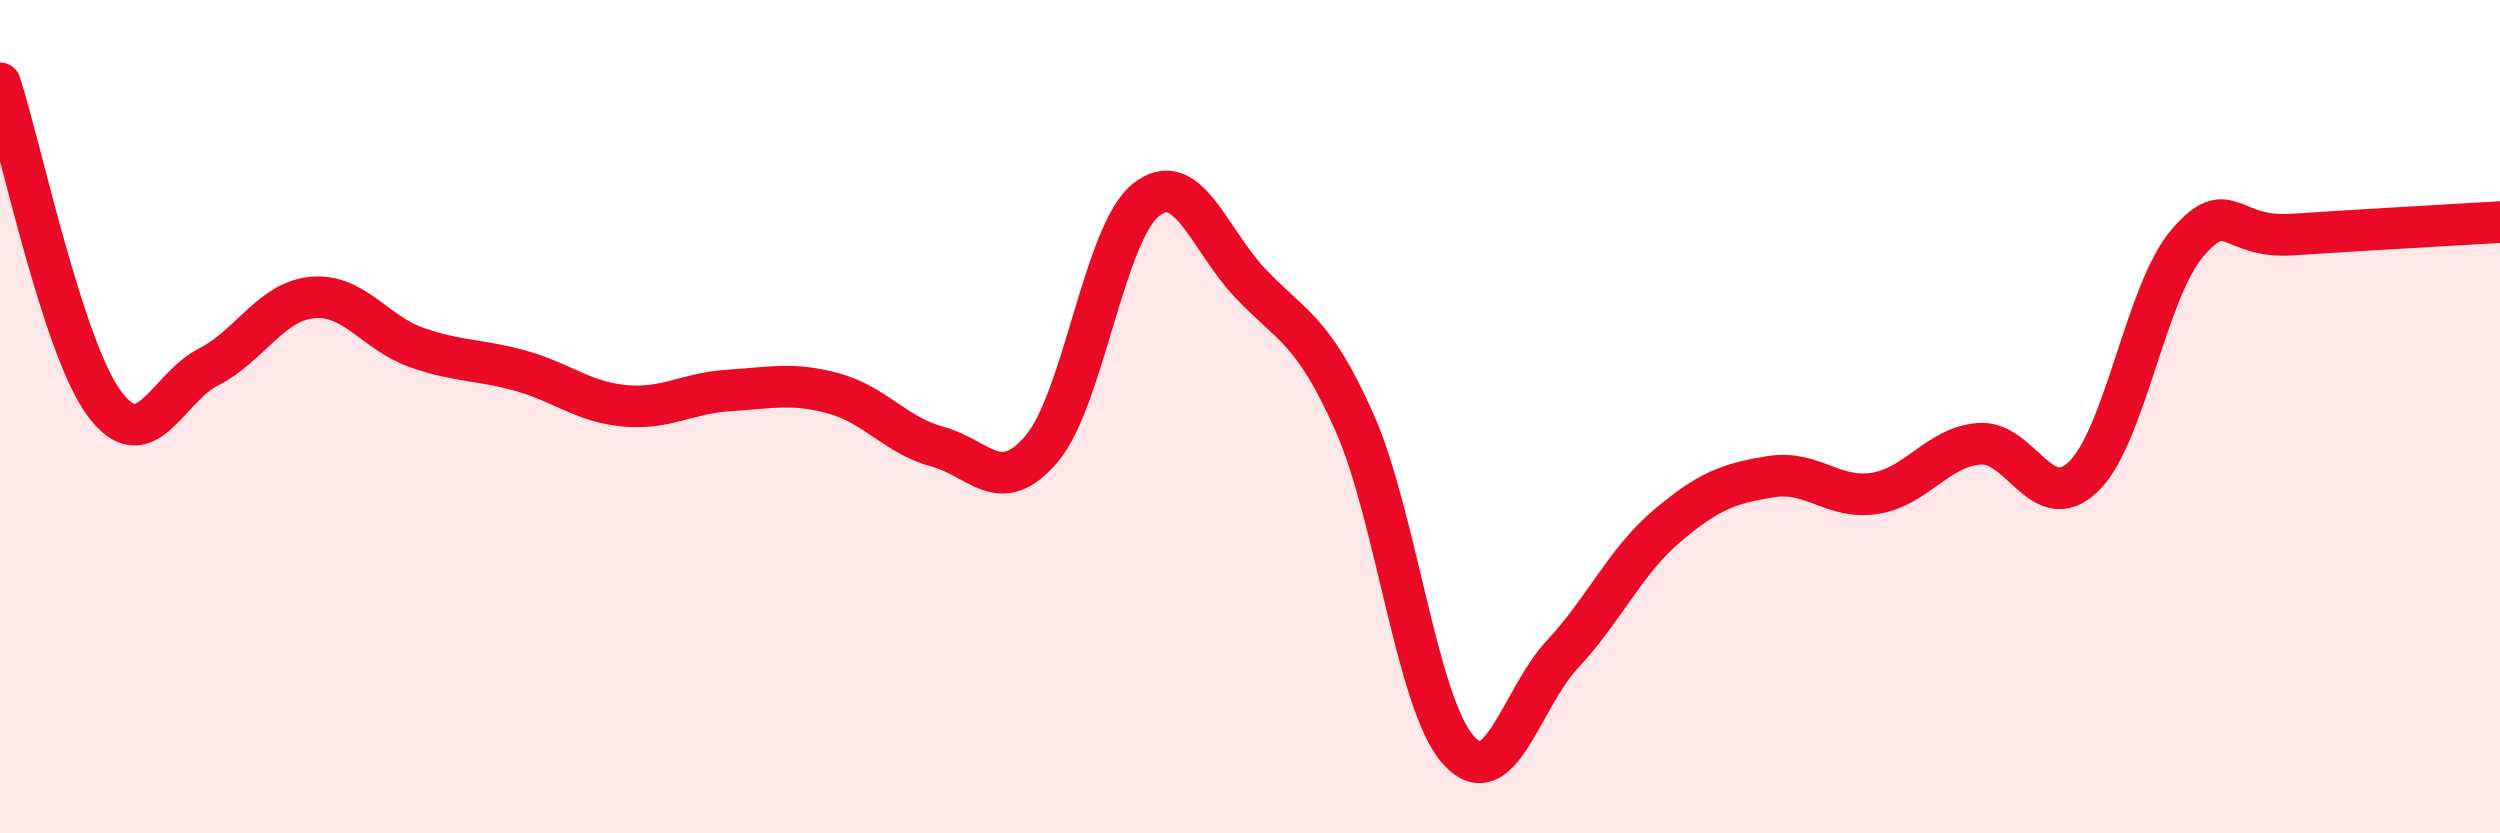
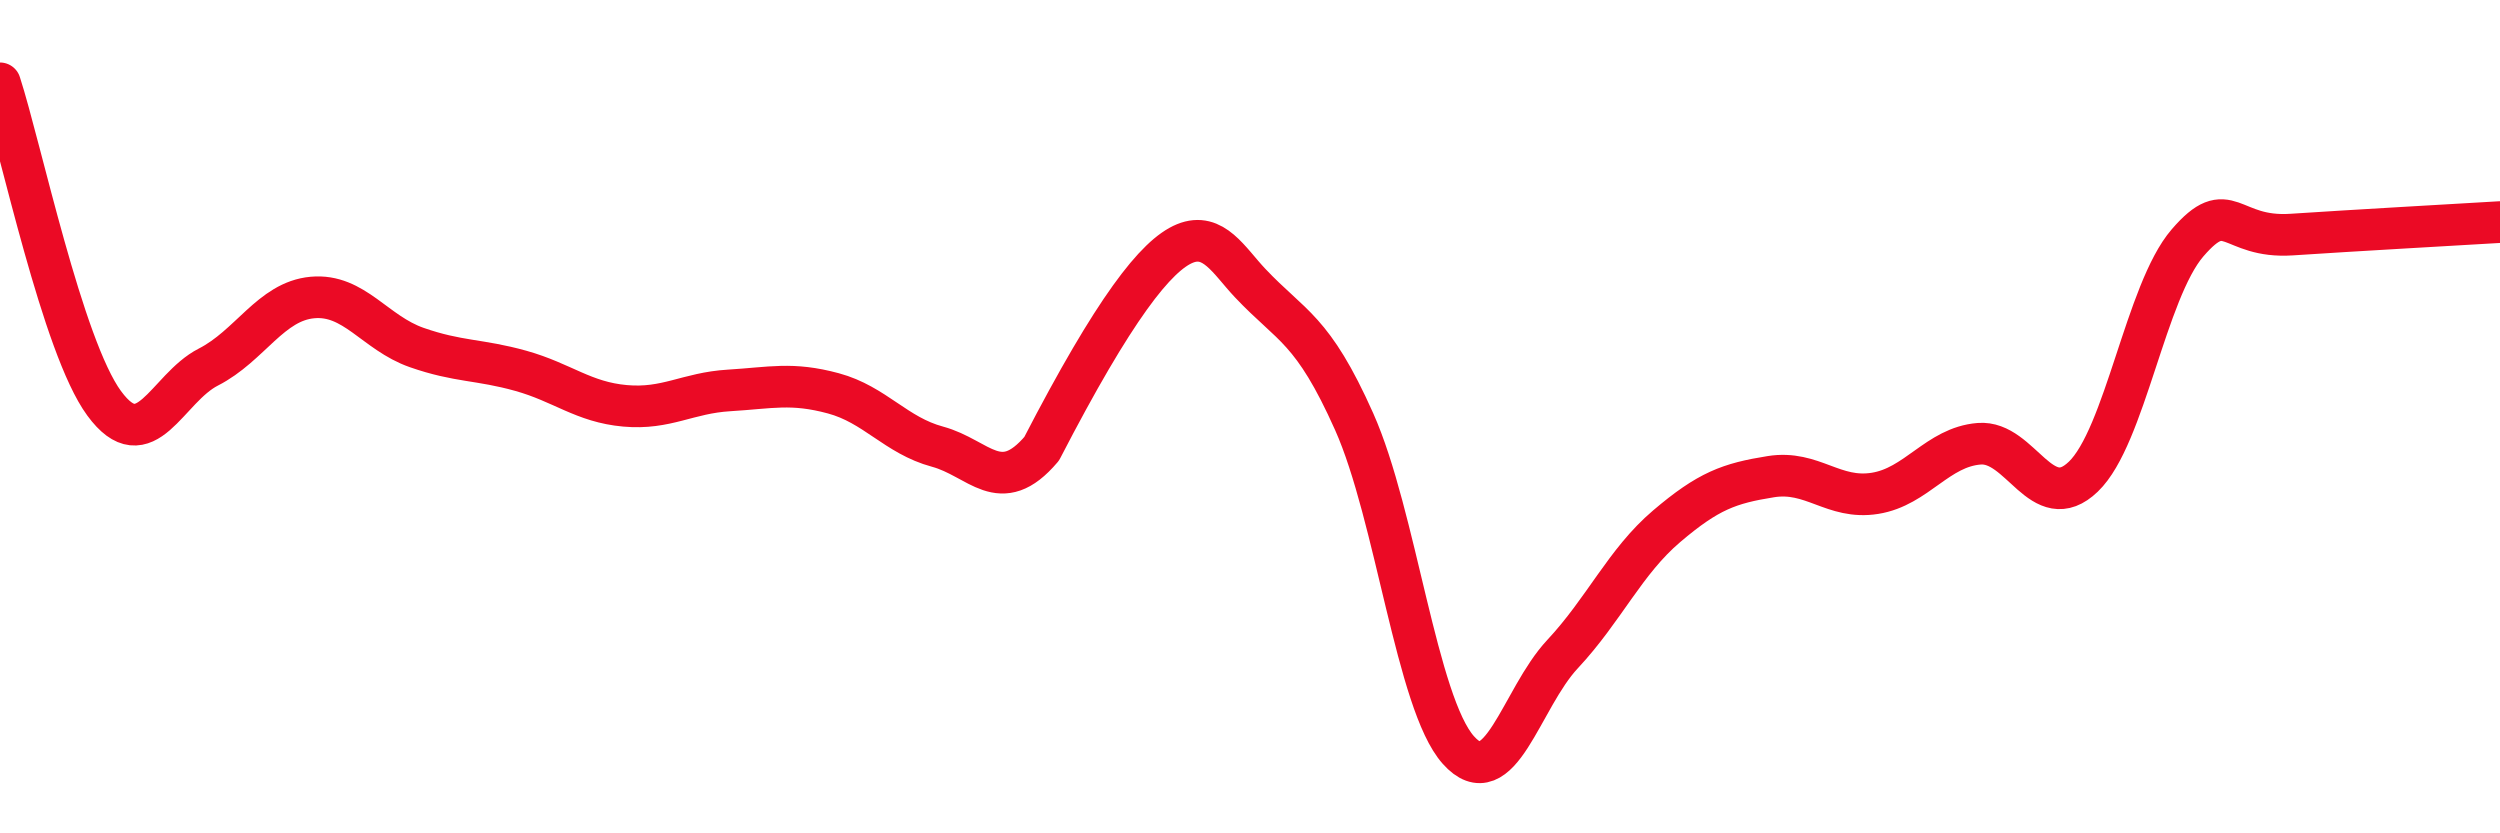
<svg xmlns="http://www.w3.org/2000/svg" width="60" height="20" viewBox="0 0 60 20">
-   <path d="M 0,2 C 0.5,3.54 1.5,8.32 2.5,9.68 C 3.5,11.04 4,9.32 5,8.81 C 6,8.3 6.5,7.23 7.5,7.14 C 8.5,7.05 9,7.99 10,8.34 C 11,8.69 11.5,8.62 12.5,8.9 C 13.5,9.18 14,9.65 15,9.74 C 16,9.83 16.5,9.43 17.5,9.37 C 18.5,9.31 19,9.17 20,9.44 C 21,9.71 21.5,10.45 22.5,10.72 C 23.5,10.99 24,11.95 25,10.77 C 26,9.59 26.5,5.6 27.5,4.8 C 28.5,4 29,5.73 30,6.79 C 31,7.85 31.5,7.88 32.5,10.12 C 33.5,12.36 34,16.88 35,18 C 36,19.12 36.5,16.77 37.5,15.7 C 38.5,14.63 39,13.48 40,12.63 C 41,11.78 41.5,11.6 42.5,11.44 C 43.5,11.28 44,12 45,11.84 C 46,11.68 46.5,10.73 47.5,10.65 C 48.5,10.57 49,12.4 50,11.44 C 51,10.48 51.5,6.99 52.5,5.83 C 53.5,4.67 53.5,5.73 55,5.63 C 56.5,5.53 59,5.39 60,5.33L60 20L0 20Z" fill="#EB0A25" opacity="0.1" stroke-linecap="round" stroke-linejoin="round" />
-   <path d="M 0,2 C 0.5,3.54 1.5,8.32 2.5,9.68 C 3.5,11.04 4,9.32 5,8.81 C 6,8.3 6.5,7.23 7.5,7.14 C 8.5,7.05 9,7.99 10,8.34 C 11,8.69 11.5,8.62 12.5,8.9 C 13.5,9.18 14,9.65 15,9.74 C 16,9.83 16.5,9.43 17.5,9.37 C 18.5,9.31 19,9.17 20,9.44 C 21,9.71 21.5,10.45 22.5,10.72 C 23.5,10.99 24,11.95 25,10.77 C 26,9.59 26.5,5.6 27.5,4.8 C 28.5,4 29,5.73 30,6.79 C 31,7.85 31.5,7.88 32.5,10.12 C 33.5,12.36 34,16.88 35,18 C 36,19.12 36.5,16.77 37.5,15.7 C 38.5,14.63 39,13.48 40,12.63 C 41,11.78 41.5,11.6 42.5,11.44 C 43.5,11.28 44,12 45,11.84 C 46,11.68 46.5,10.73 47.5,10.65 C 48.5,10.57 49,12.4 50,11.44 C 51,10.48 51.5,6.99 52.5,5.83 C 53.5,4.67 53.5,5.73 55,5.63 C 56.5,5.53 59,5.39 60,5.33" stroke="#EB0A25" stroke-width="1" fill="none" stroke-linecap="round" stroke-linejoin="round" />
+   <path d="M 0,2 C 0.5,3.54 1.5,8.32 2.5,9.68 C 3.5,11.04 4,9.32 5,8.81 C 6,8.3 6.5,7.23 7.5,7.14 C 8.5,7.05 9,7.99 10,8.34 C 11,8.69 11.5,8.62 12.5,8.9 C 13.5,9.18 14,9.65 15,9.74 C 16,9.83 16.5,9.43 17.5,9.37 C 18.5,9.31 19,9.17 20,9.44 C 21,9.71 21.5,10.45 22.5,10.72 C 23.5,10.99 24,11.95 25,10.77 C 28.5,4 29,5.73 30,6.79 C 31,7.85 31.5,7.88 32.5,10.12 C 33.5,12.36 34,16.88 35,18 C 36,19.12 36.5,16.77 37.5,15.7 C 38.5,14.63 39,13.48 40,12.63 C 41,11.78 41.5,11.6 42.5,11.44 C 43.5,11.28 44,12 45,11.84 C 46,11.68 46.5,10.73 47.5,10.65 C 48.5,10.57 49,12.4 50,11.44 C 51,10.48 51.5,6.99 52.5,5.83 C 53.5,4.67 53.5,5.73 55,5.63 C 56.5,5.53 59,5.39 60,5.33" stroke="#EB0A25" stroke-width="1" fill="none" stroke-linecap="round" stroke-linejoin="round" />
</svg>